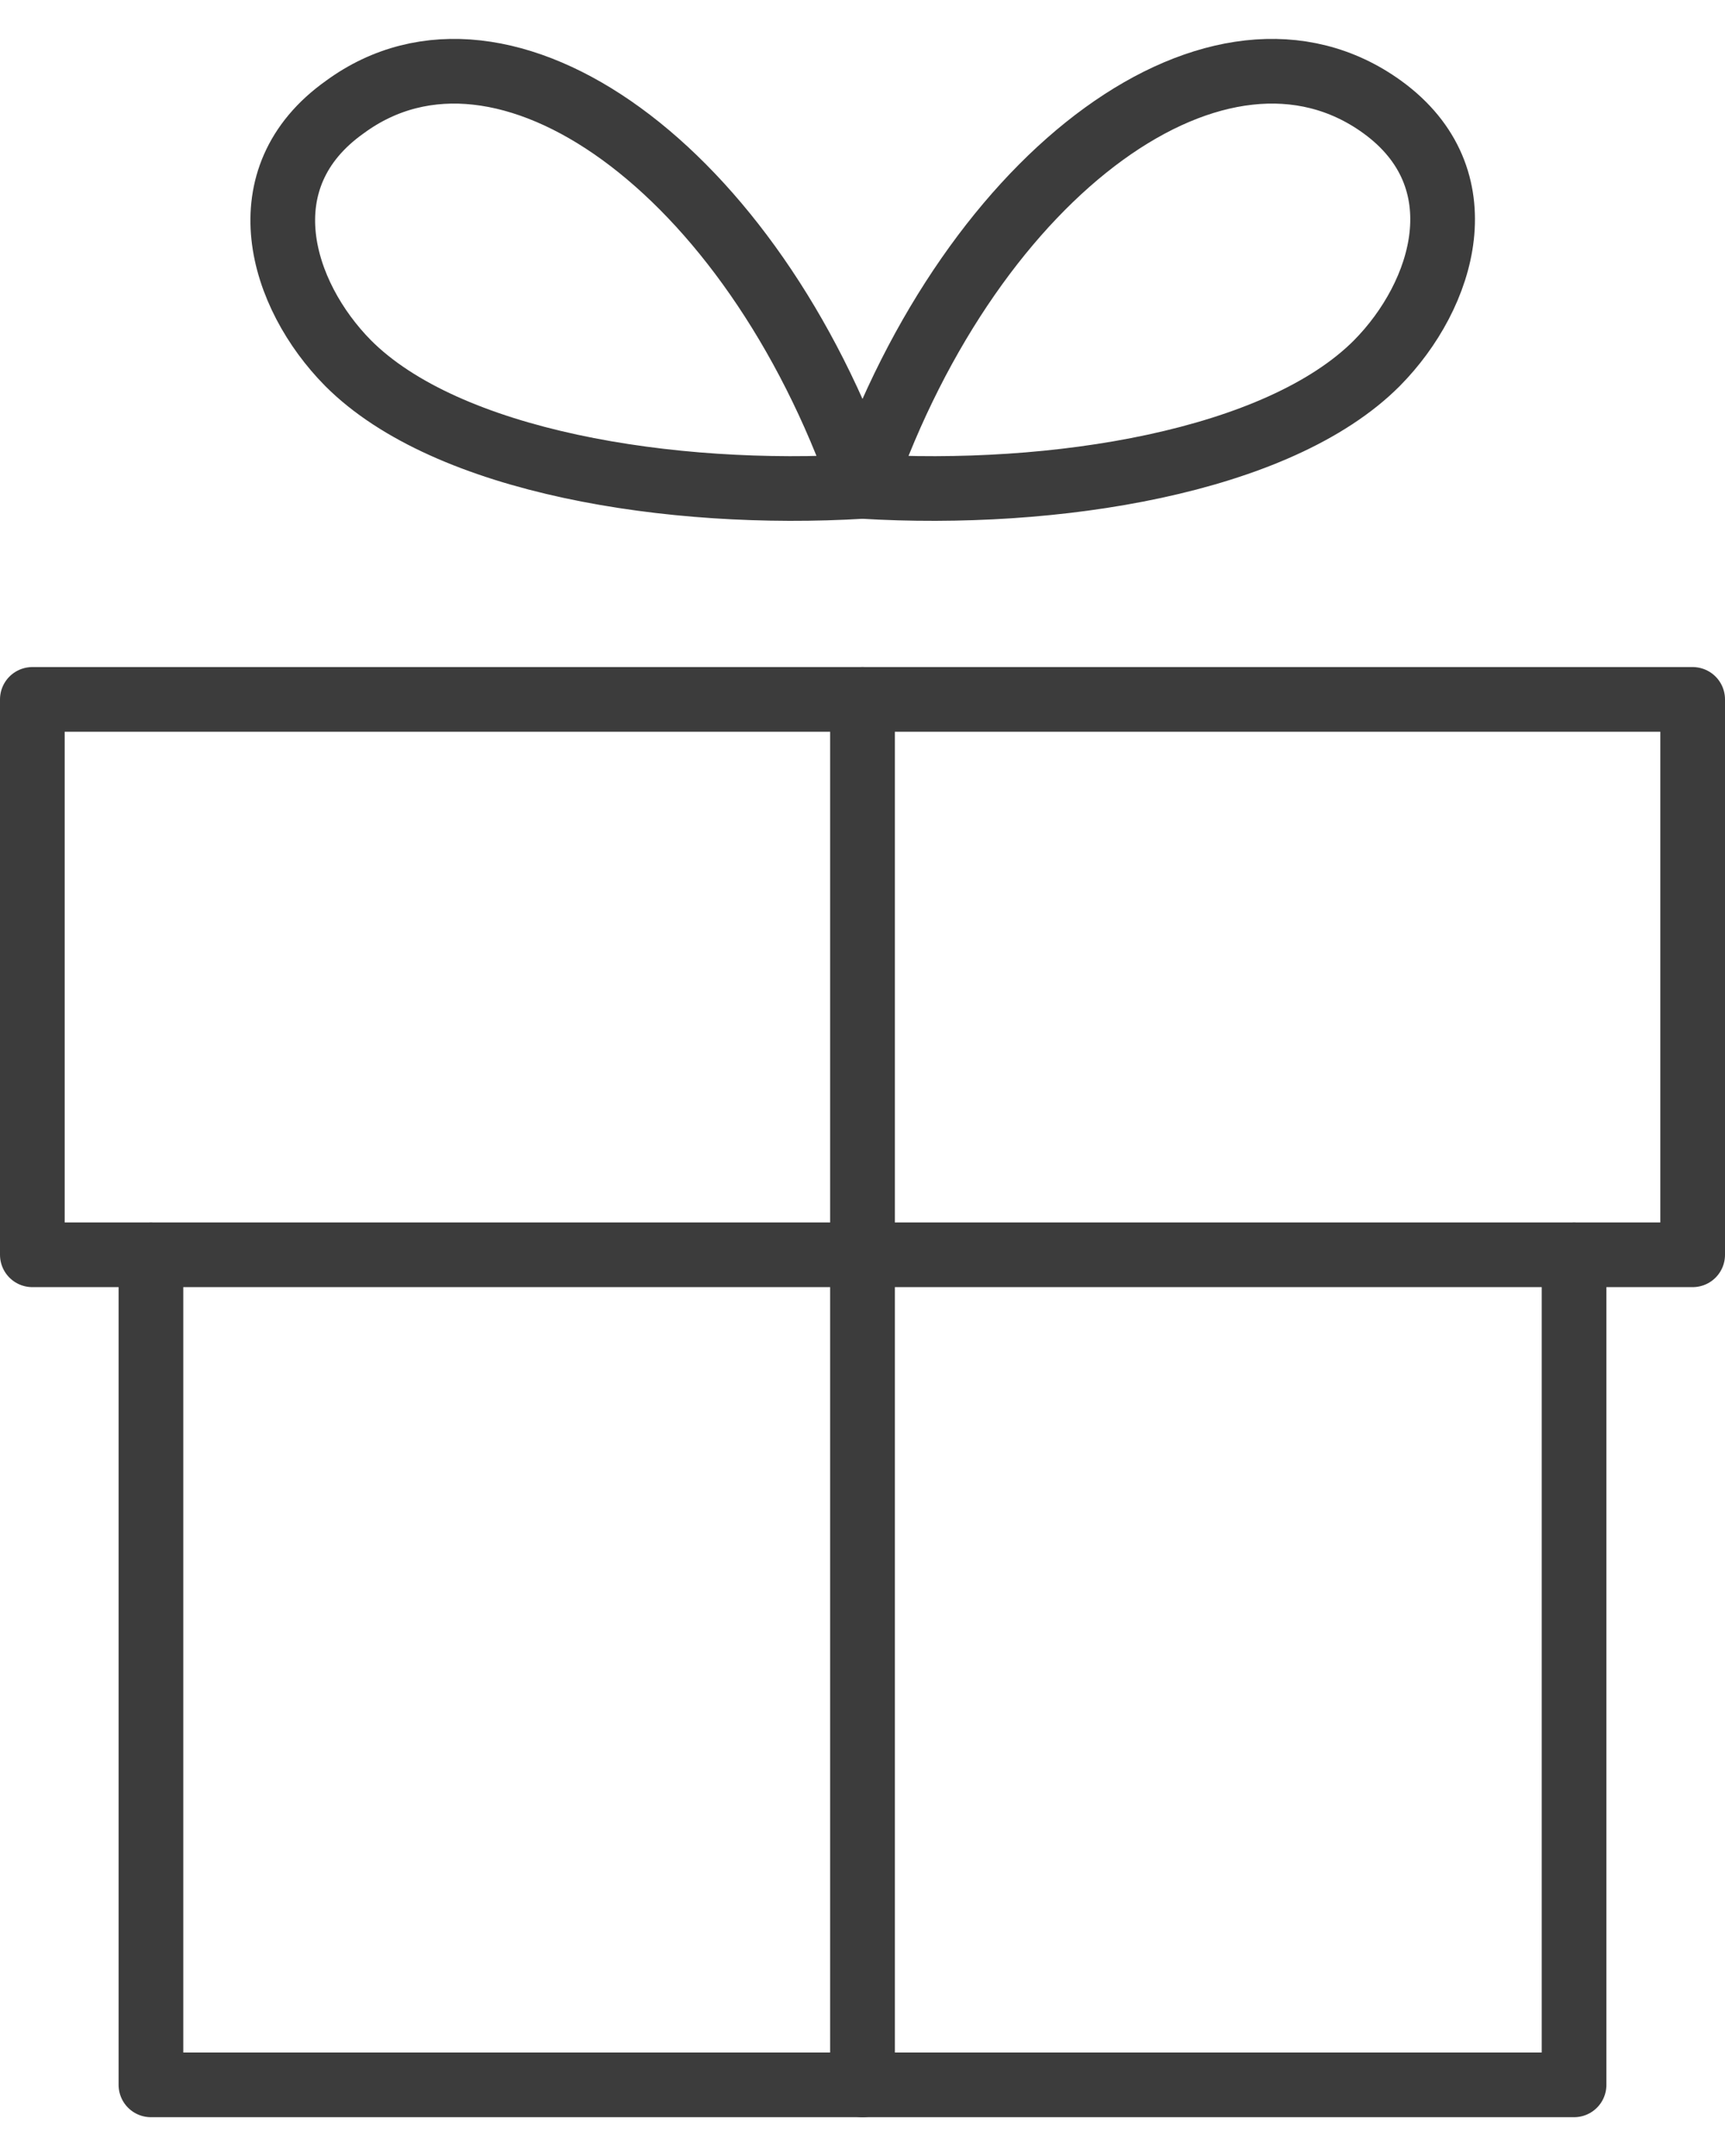
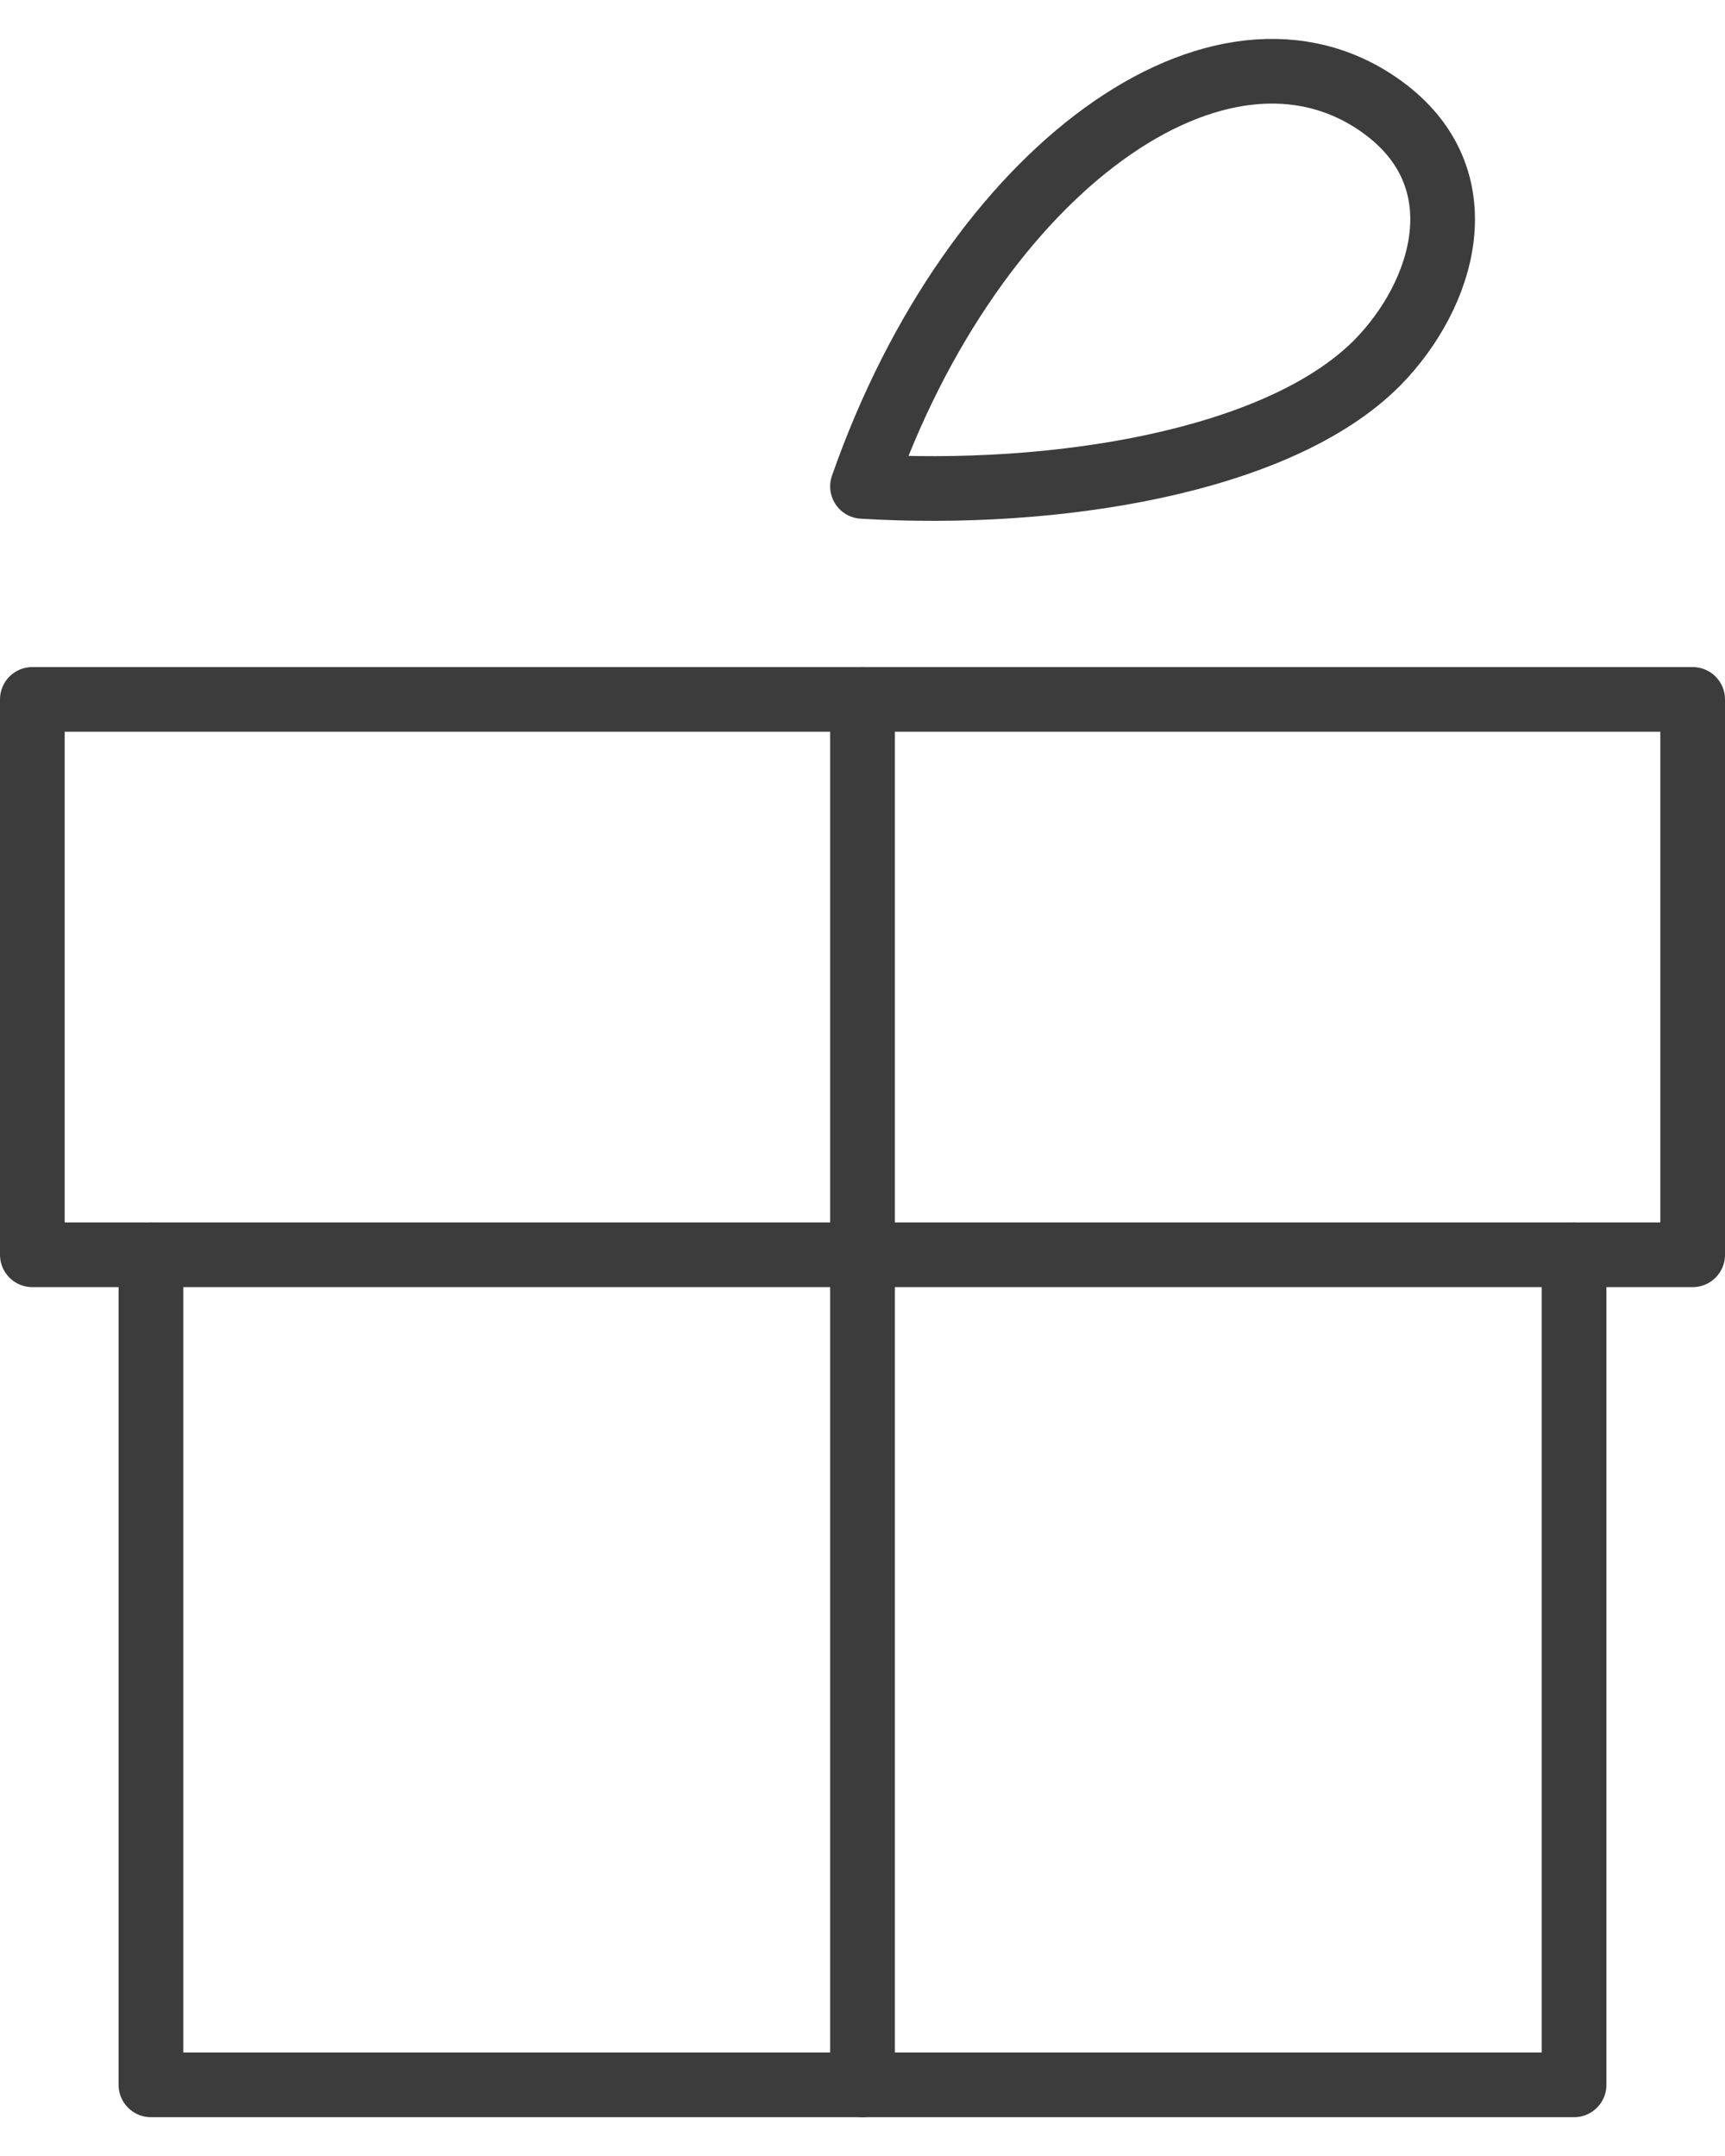
<svg xmlns="http://www.w3.org/2000/svg" id="レイヤー_1" data-name="レイヤー 1" width="40" height="50" viewBox="0 0 40 50">
  <defs>
    <style>.cls-1{fill:none;stroke:#3c3c3c;stroke-linecap:round;stroke-linejoin:round;stroke-width:1.5px;}</style>
  </defs>
  <rect class="cls-1" x="3.5" y="29.1" width="33" height="19.25" />
  <polyline class="cls-1" points="3.5 29.1 0.75 29.1 0.75 16.22 39.25 16.22 39.25 29.1 36.5 29.1" />
-   <path class="cls-1" d="M20,11.28c-4.44.27-9.64-.56-11.93-2.86C6.51,6.84,5.67,4.13,8,2.48,11.67-.21,17.42,3.9,20,11.28Z" />
  <path class="cls-1" d="M20,11.28c4.44.27,9.64-.56,11.93-2.86,1.56-1.58,2.4-4.29.12-5.94C28.33-.21,22.58,3.9,20,11.28Z" />
  <line class="cls-1" x1="20" y1="16.22" x2="20" y2="48.35" />
</svg>